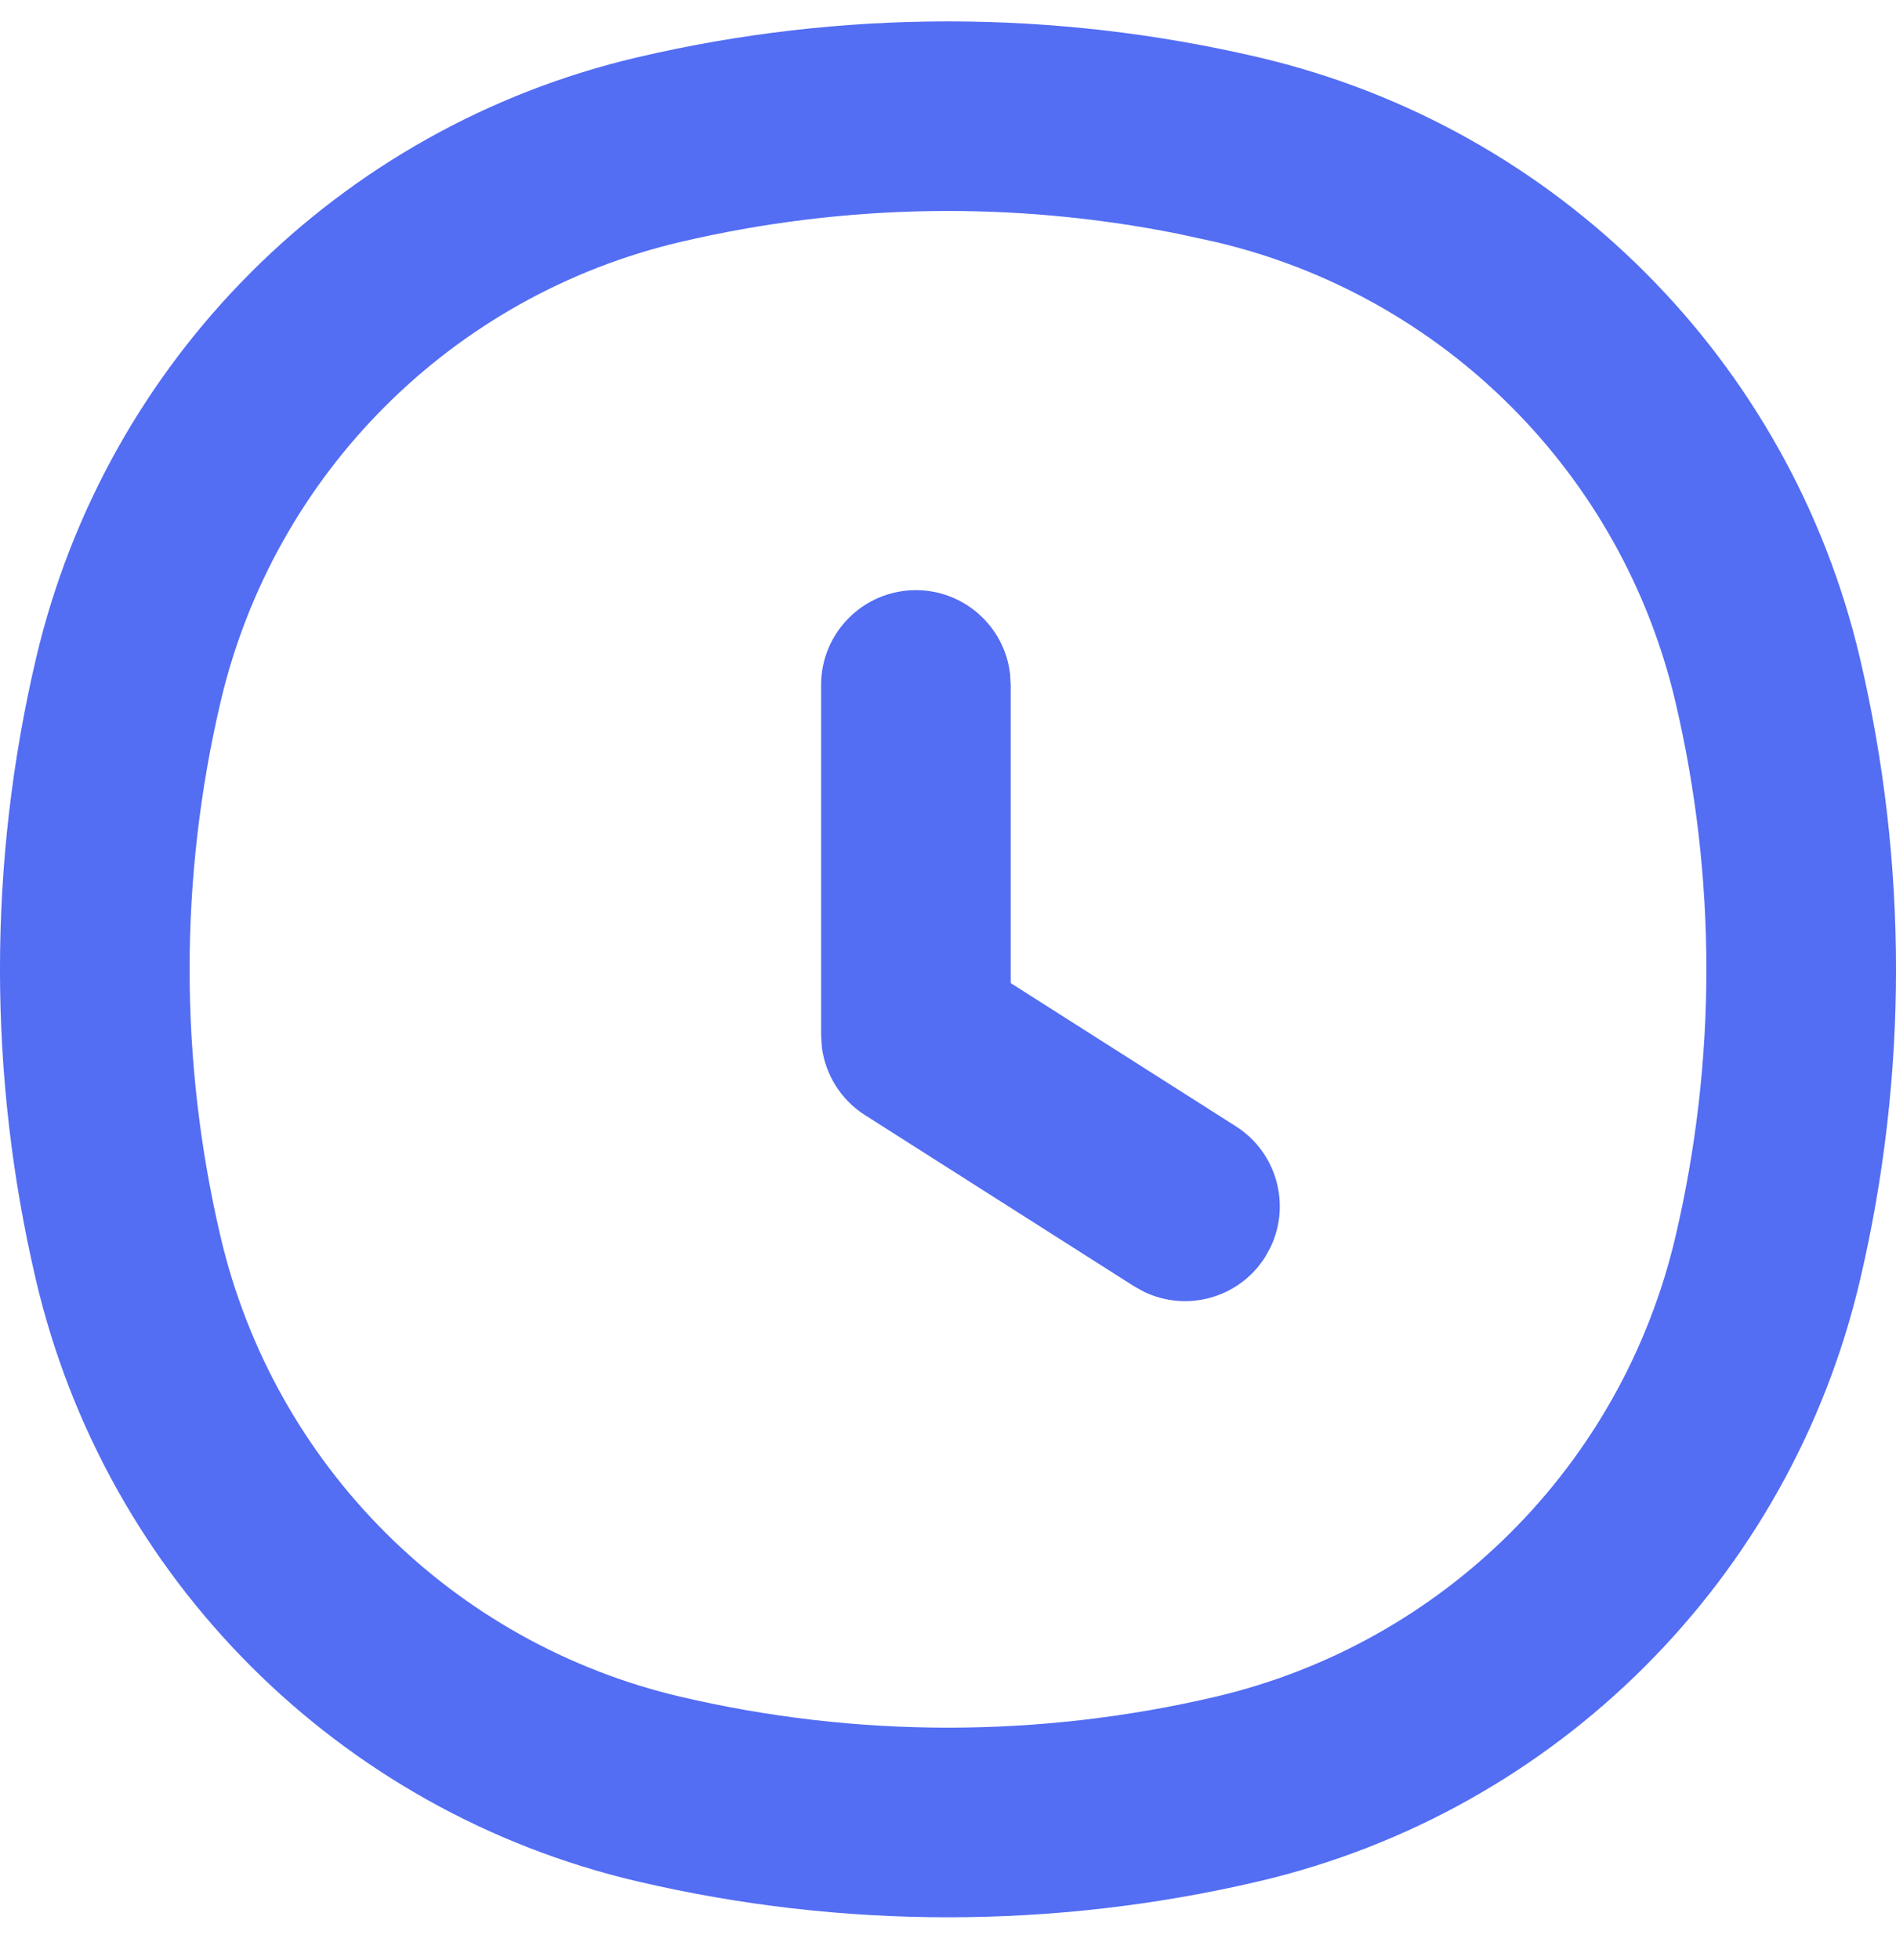
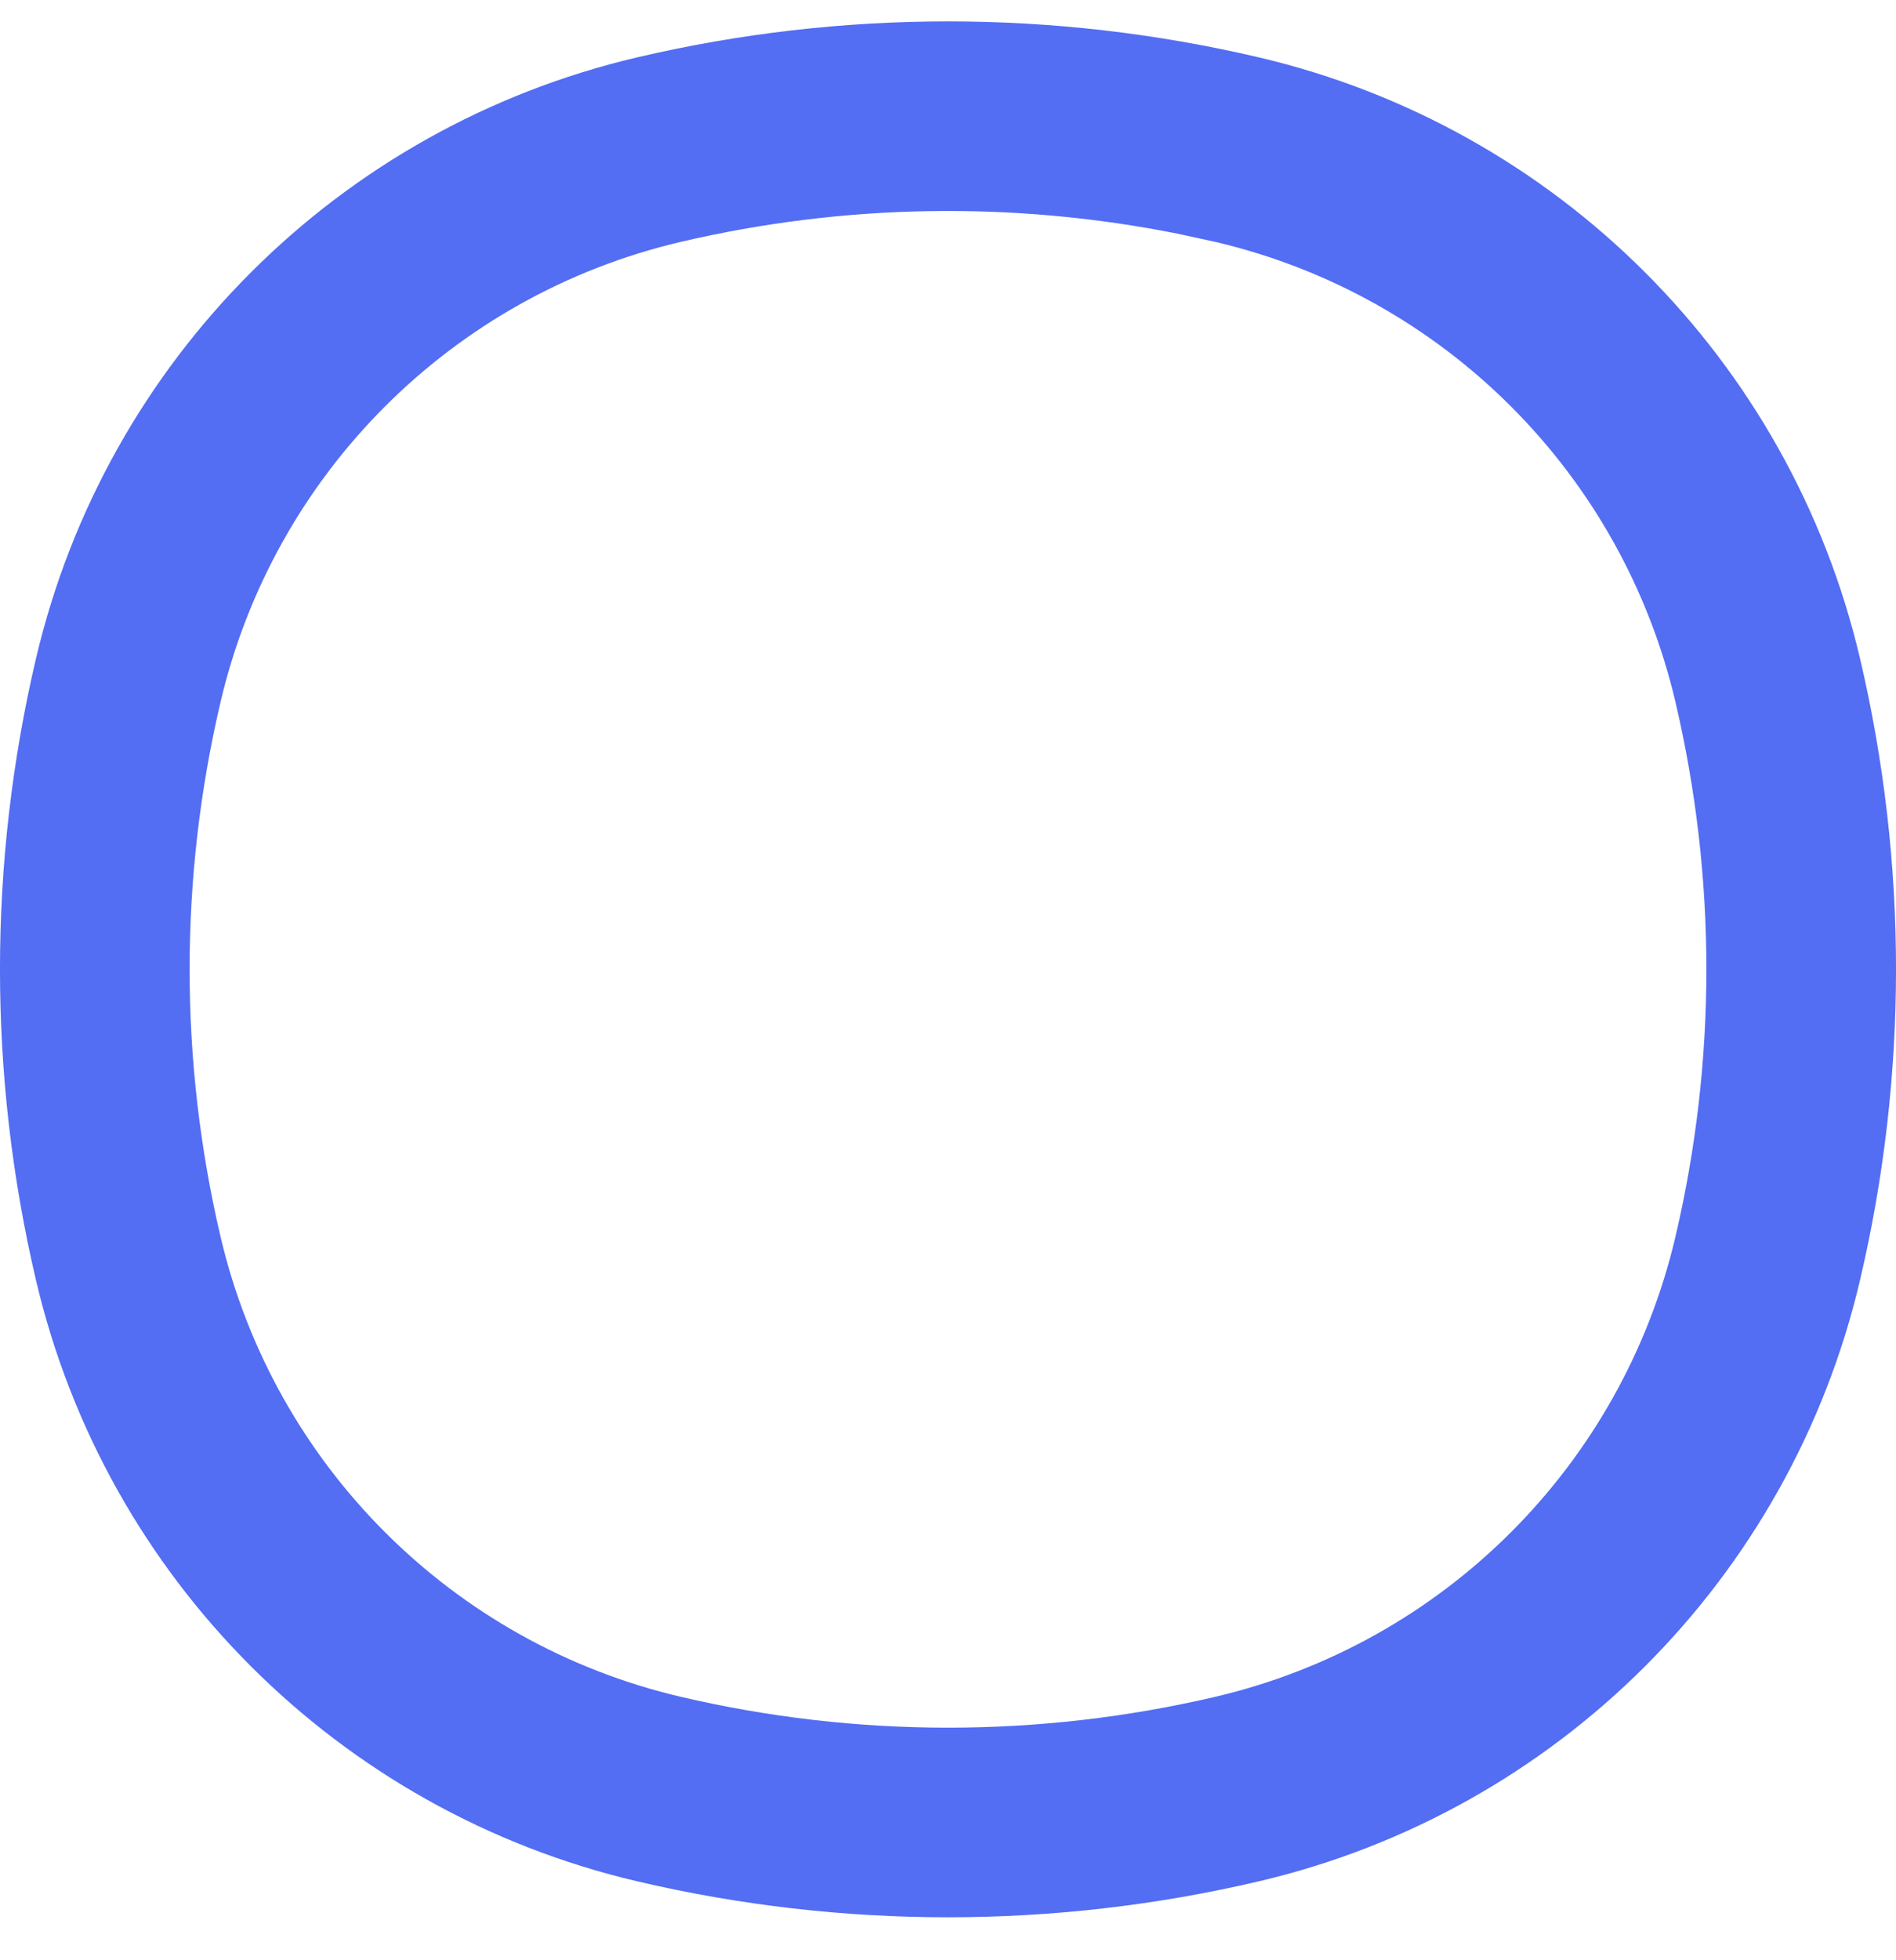
<svg xmlns="http://www.w3.org/2000/svg" width="30" height="31" viewBox="0 0 30 31" fill="none">
-   <path d="M15.982 10.658C15.896 9.912 15.261 9.333 14.492 9.333C13.664 9.333 12.992 10.004 12.992 10.832V16.37L13.004 16.56C13.06 16.998 13.308 17.394 13.687 17.635L17.945 20.342L18.098 20.427C18.774 20.755 19.603 20.531 20.016 19.882L20.101 19.729C20.428 19.053 20.204 18.225 19.555 17.812L15.992 15.547L15.992 10.832L15.982 10.658Z" fill="#536DF3" />
  <path fill-rule="evenodd" clip-rule="evenodd" d="M10.083 0.907C5.362 2.014 1.676 5.698 0.569 10.416C-0.19 13.648 -0.19 17.012 0.569 20.244C1.676 24.962 5.362 28.645 10.083 29.752C13.317 30.51 16.683 30.51 19.917 29.752C24.638 28.645 28.324 24.961 29.431 20.243C30.19 17.011 30.19 13.648 29.431 10.415C28.324 5.698 24.638 2.014 19.917 0.907C16.683 0.149 13.317 0.149 10.083 0.907ZM19.232 3.826C22.843 4.673 25.663 7.491 26.51 11.1C27.163 13.882 27.163 16.777 26.51 19.559C25.663 23.168 22.843 25.986 19.232 26.833C16.448 27.485 13.552 27.485 10.768 26.833C7.157 25.986 4.337 23.168 3.49 19.559C2.837 16.777 2.837 13.882 3.49 11.1C4.337 7.491 7.157 4.673 10.768 3.826C13.353 3.22 16.035 3.177 18.634 3.696L19.232 3.826Z" fill="#536DF3" />
</svg>